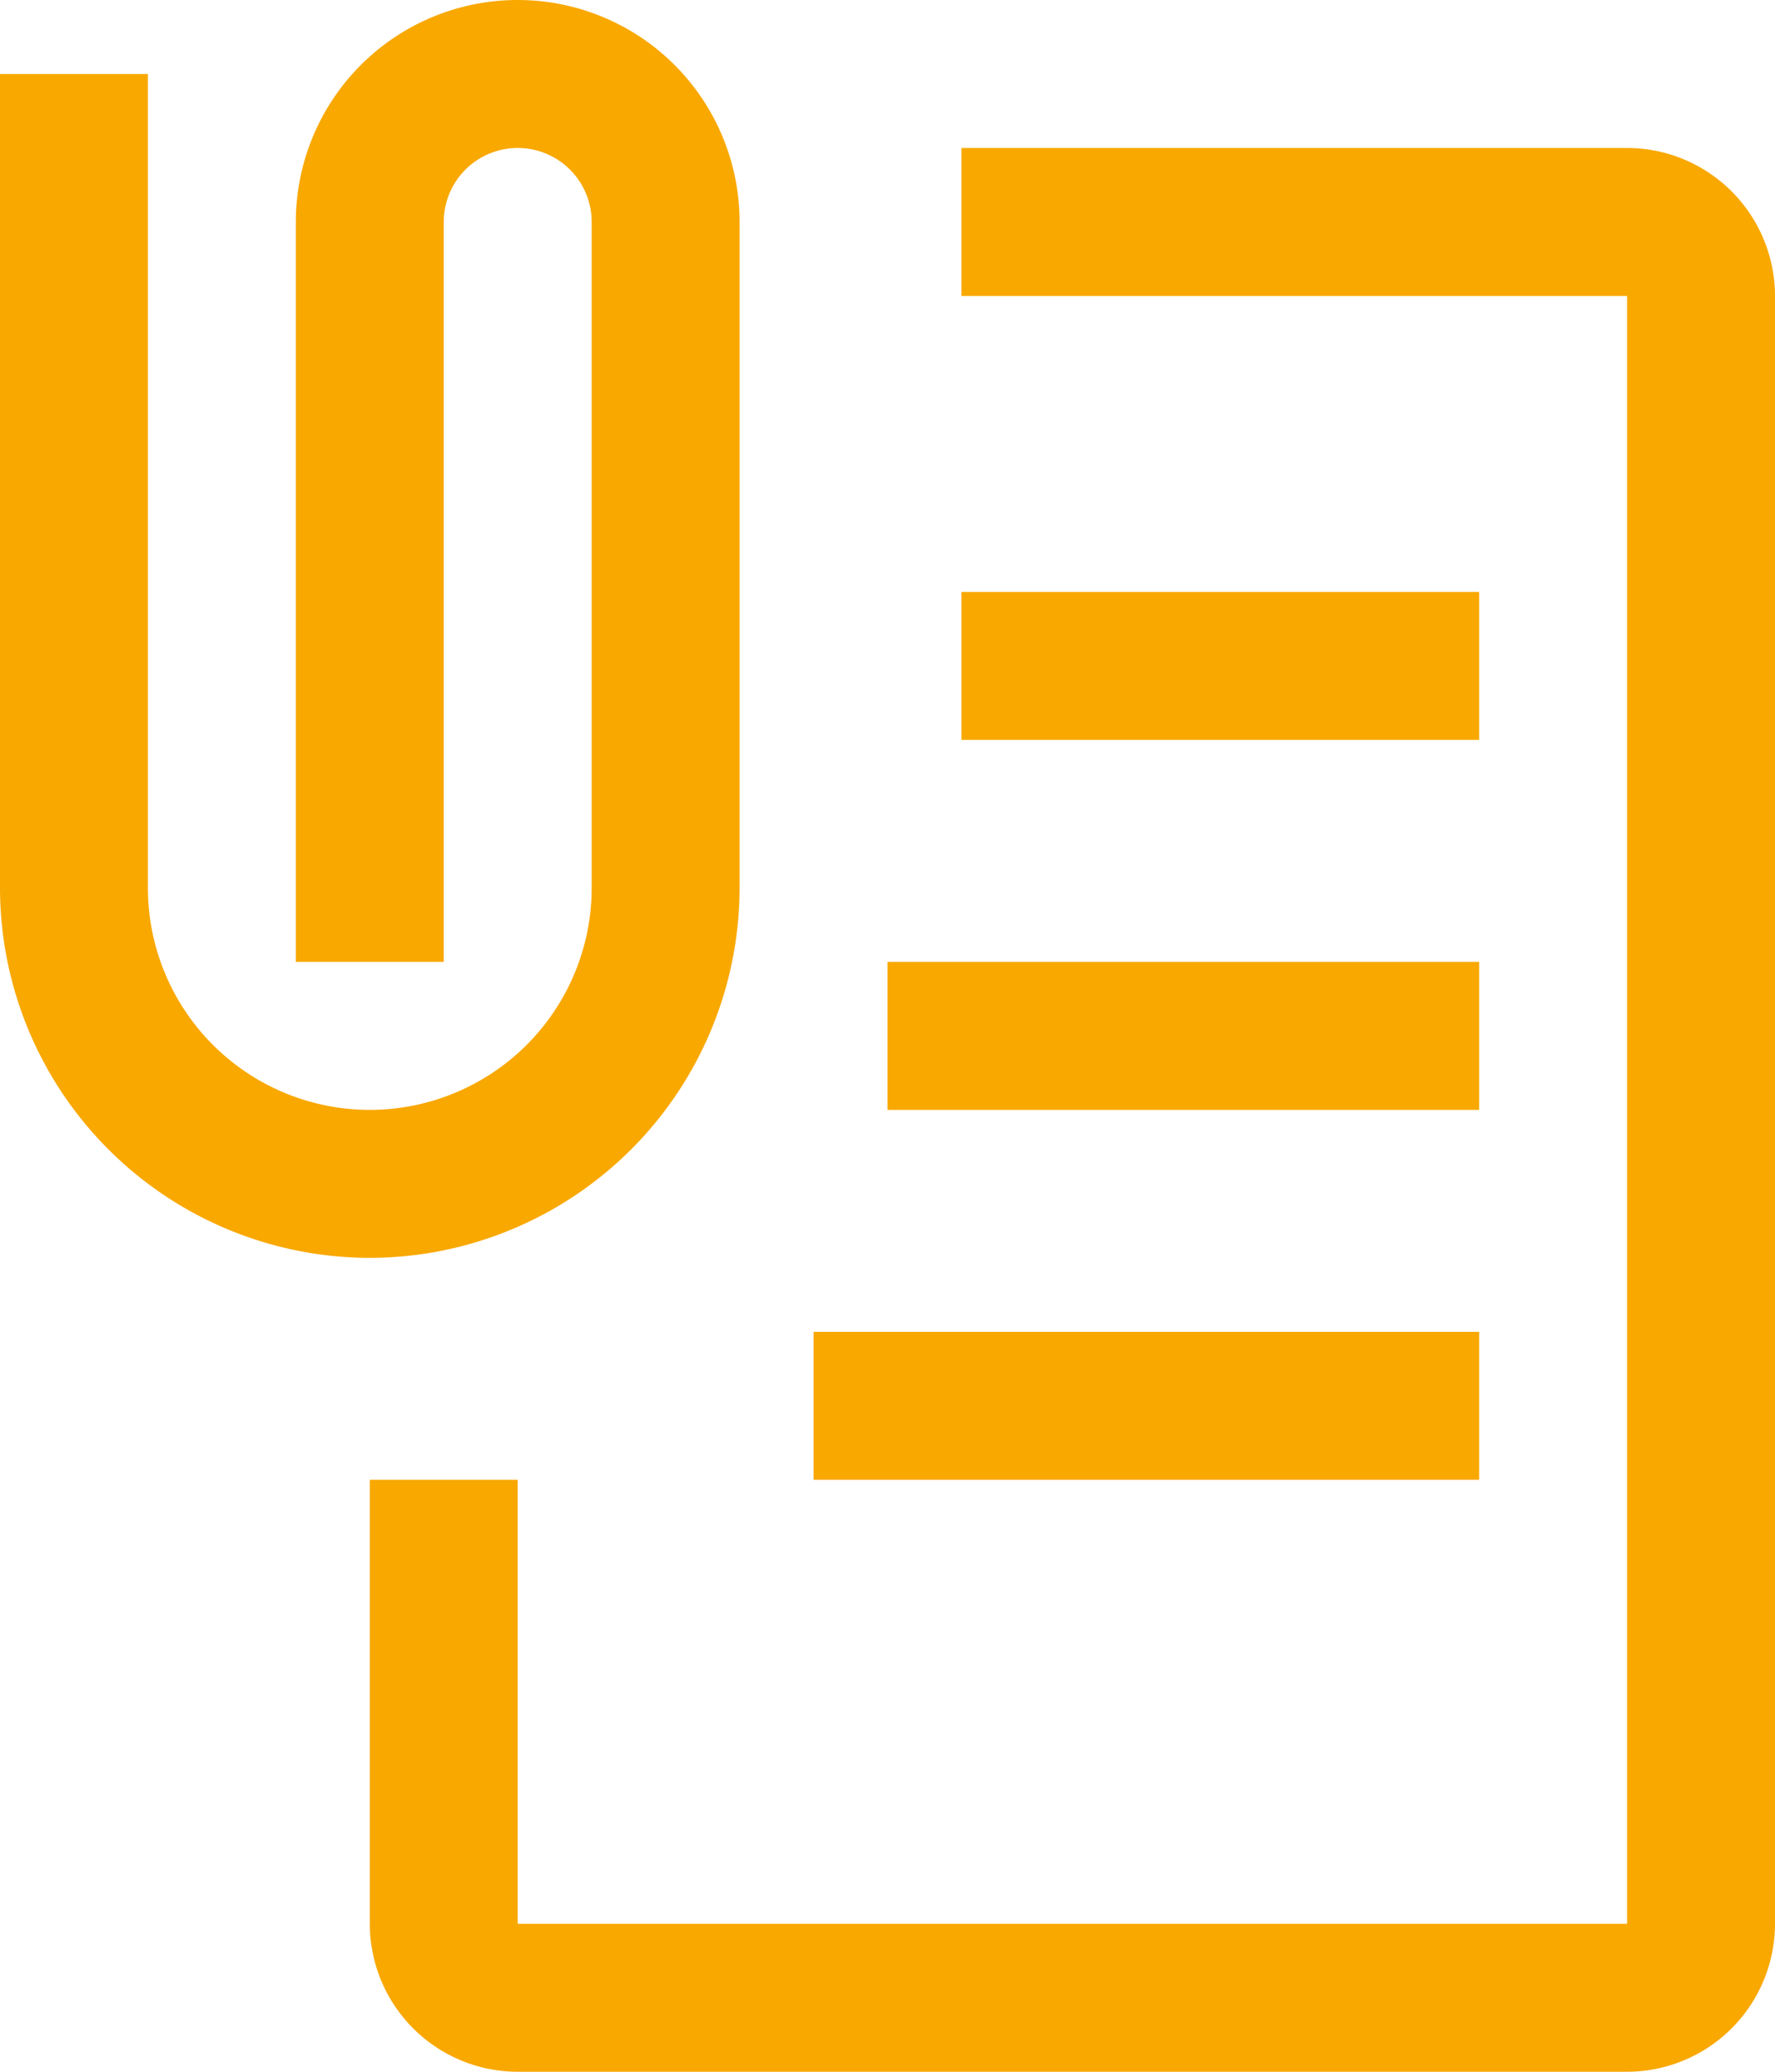
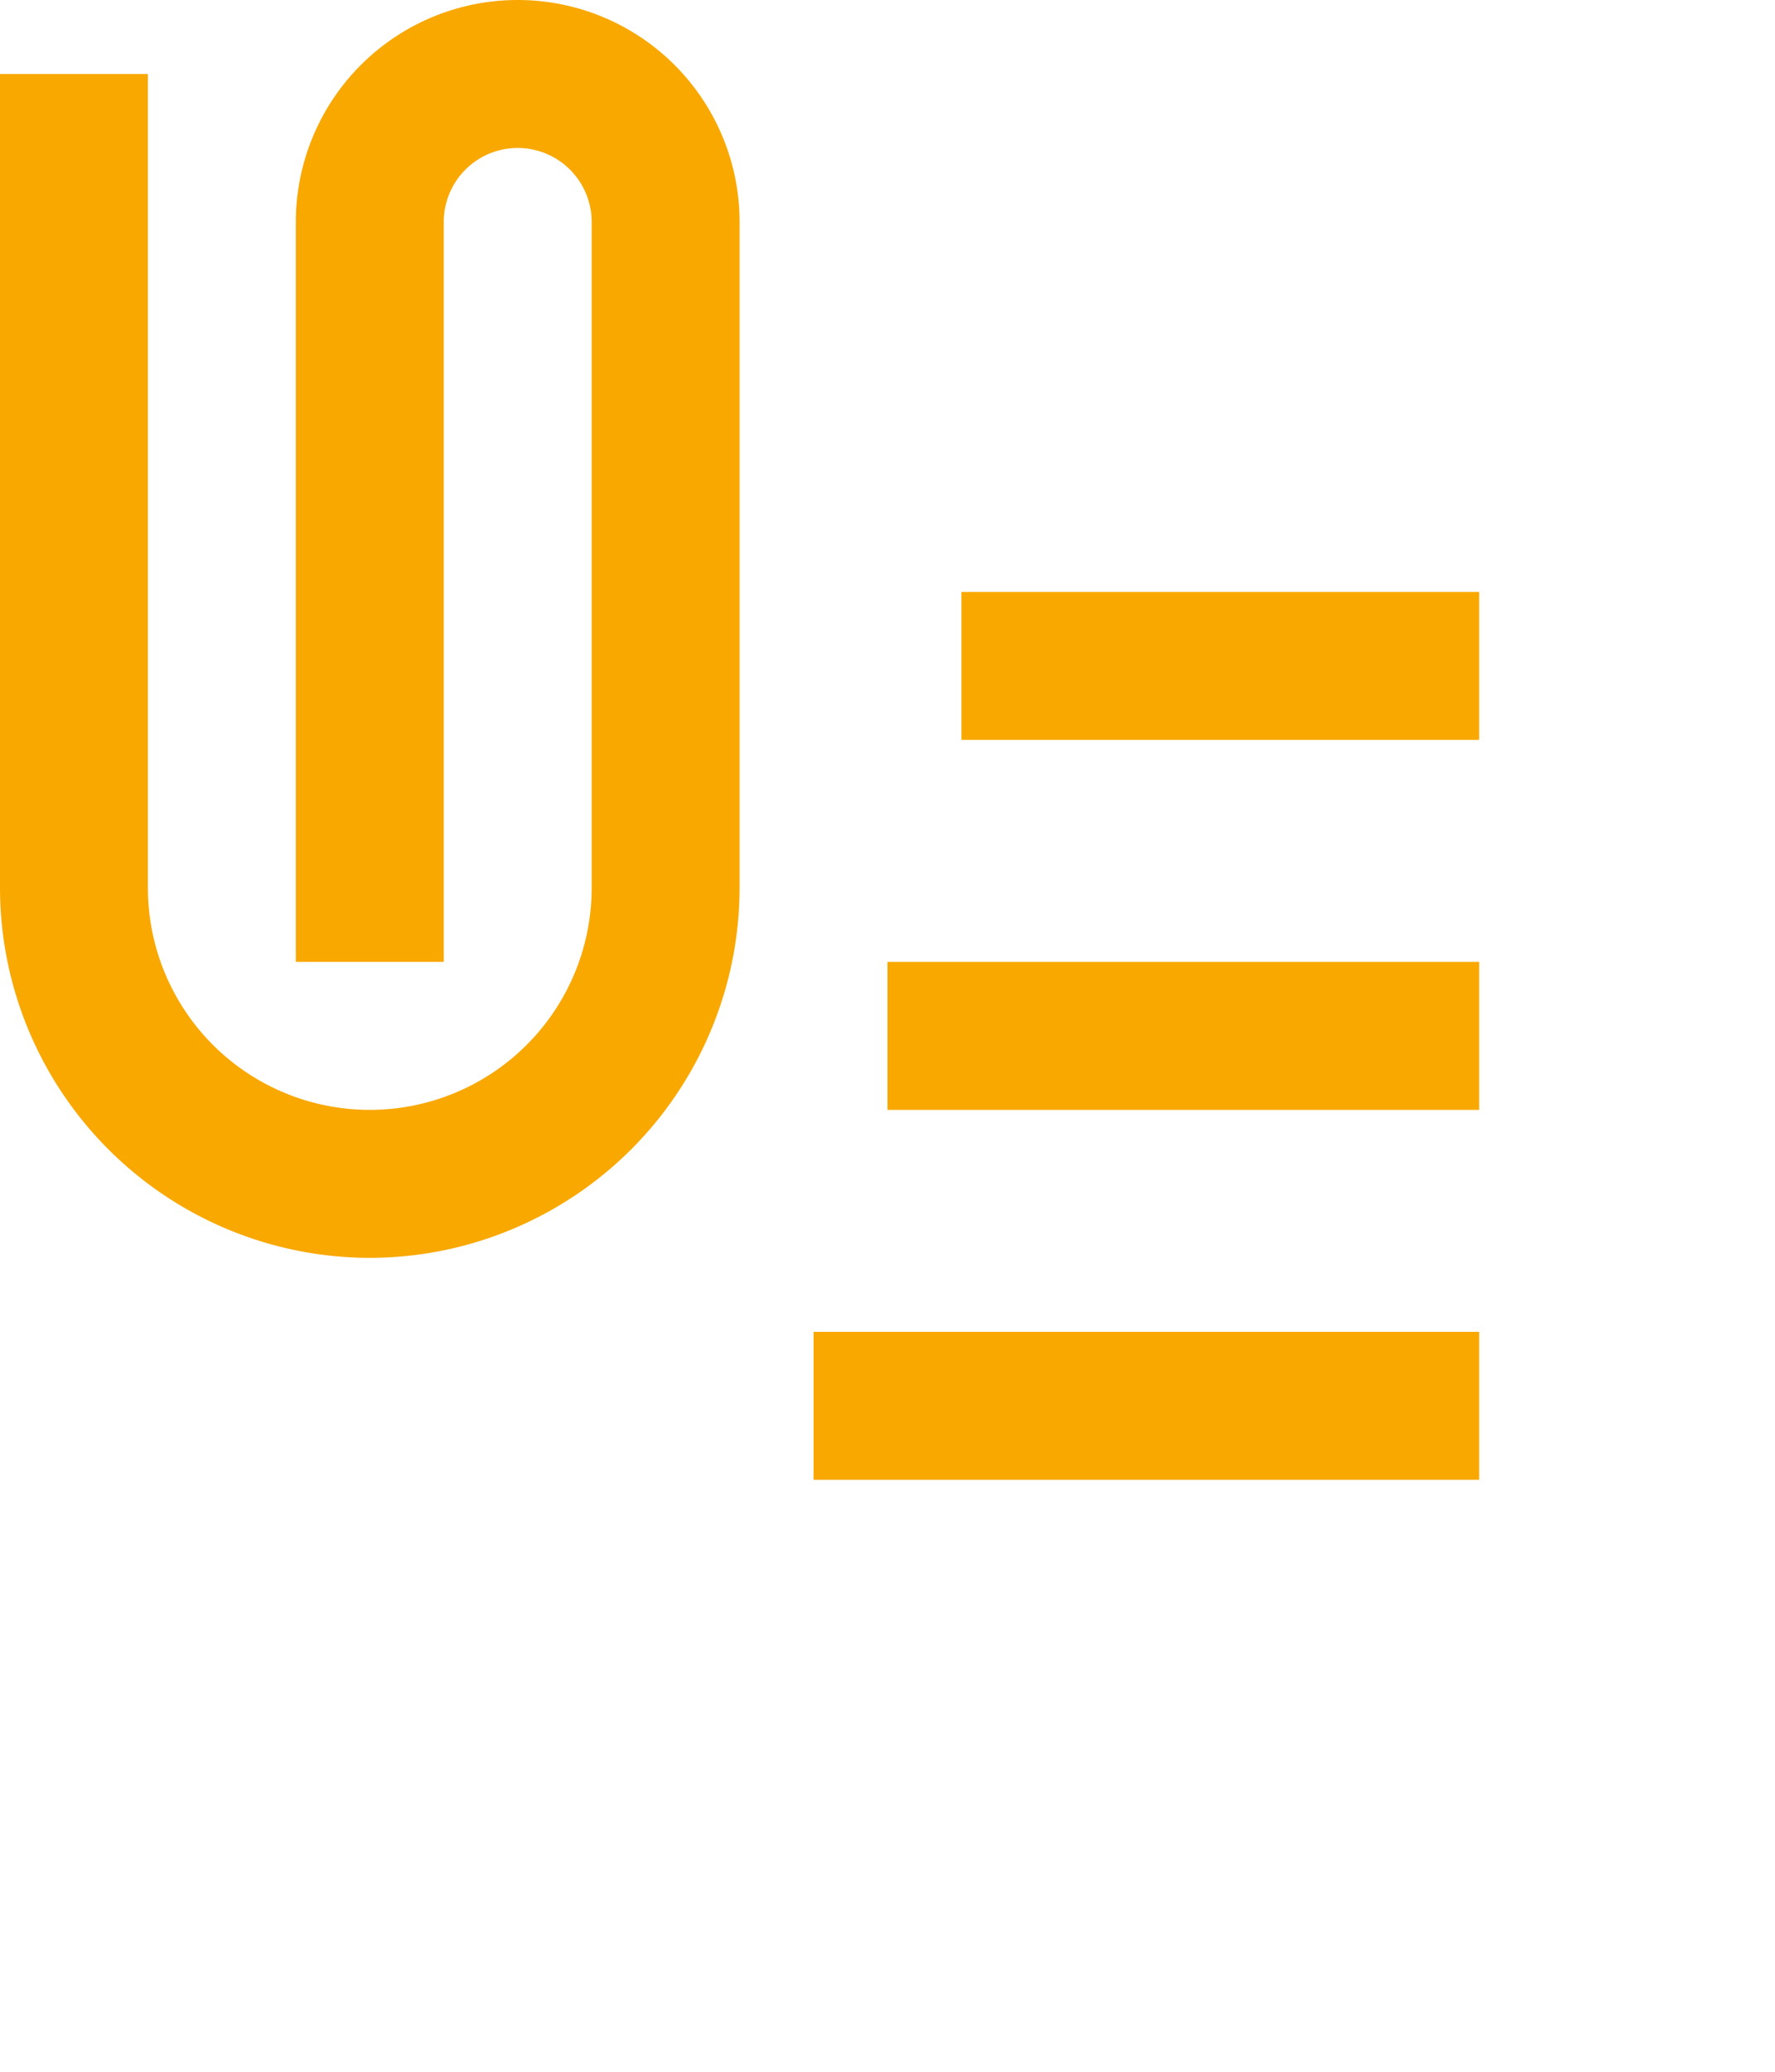
<svg xmlns="http://www.w3.org/2000/svg" width="33" height="38.5" viewBox="0 0 33 38.5">
  <g id="icon-administratif" transform="translate(-4 -2)">
-     <path id="Tracé_9732" data-name="Tracé 9732" d="M32.375,39.75H11.75A2.753,2.753,0,0,1,9,37V28.75h2.75V37H32.375V6.75H20V4H32.375a2.753,2.753,0,0,1,2.75,2.75V37A2.753,2.753,0,0,1,32.375,39.75Z" transform="translate(1.875 0.75)" fill="#f9a800" />
    <path id="Tracé_9733" data-name="Tracé 9733" d="M21.875,13H31.5v2.75H21.875ZM20.5,19.875h11v2.75h-11ZM19.125,26.75H31.5V29.5H19.125Zm-8.25-1.375A6.882,6.882,0,0,1,4,18.5V3.375H6.75V18.5a4.125,4.125,0,0,0,8.25,0V6.125a1.375,1.375,0,0,0-2.75,0v13.75H9.5V6.125a4.125,4.125,0,0,1,8.25,0V18.5A6.882,6.882,0,0,1,10.875,25.375Z" transform="translate(0 0)" fill="#f9a800" />
  </g>
</svg>